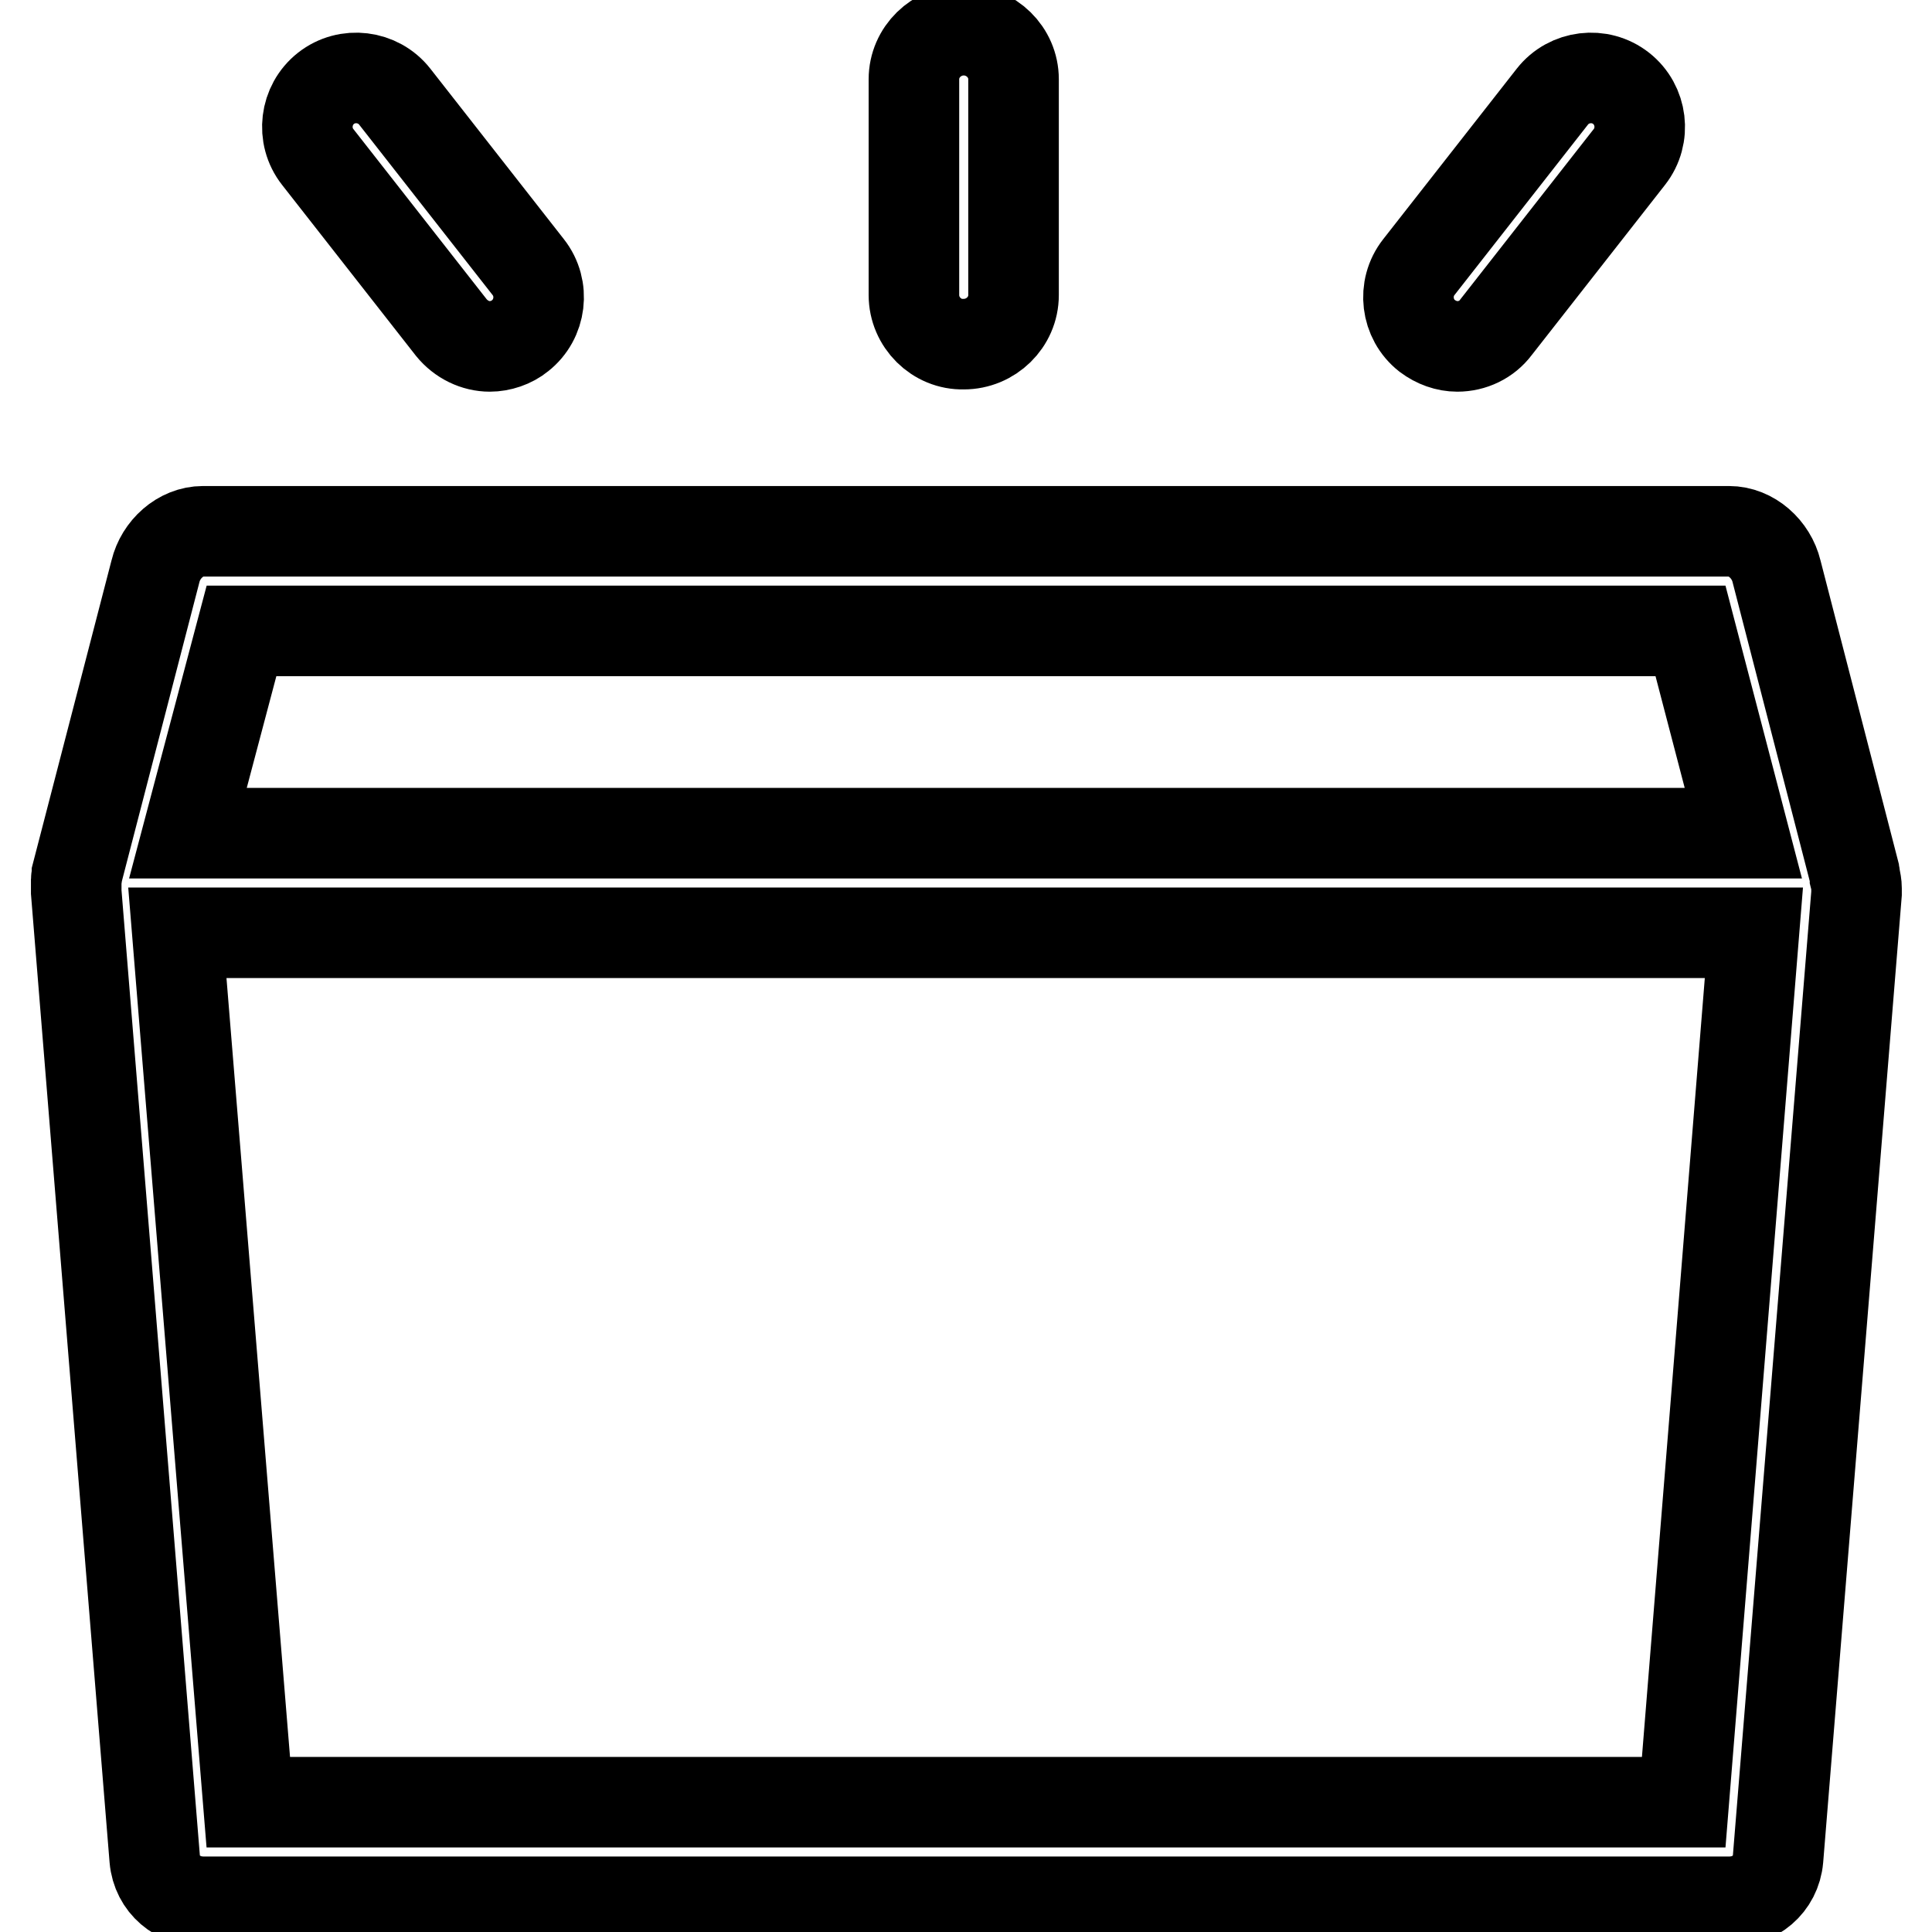
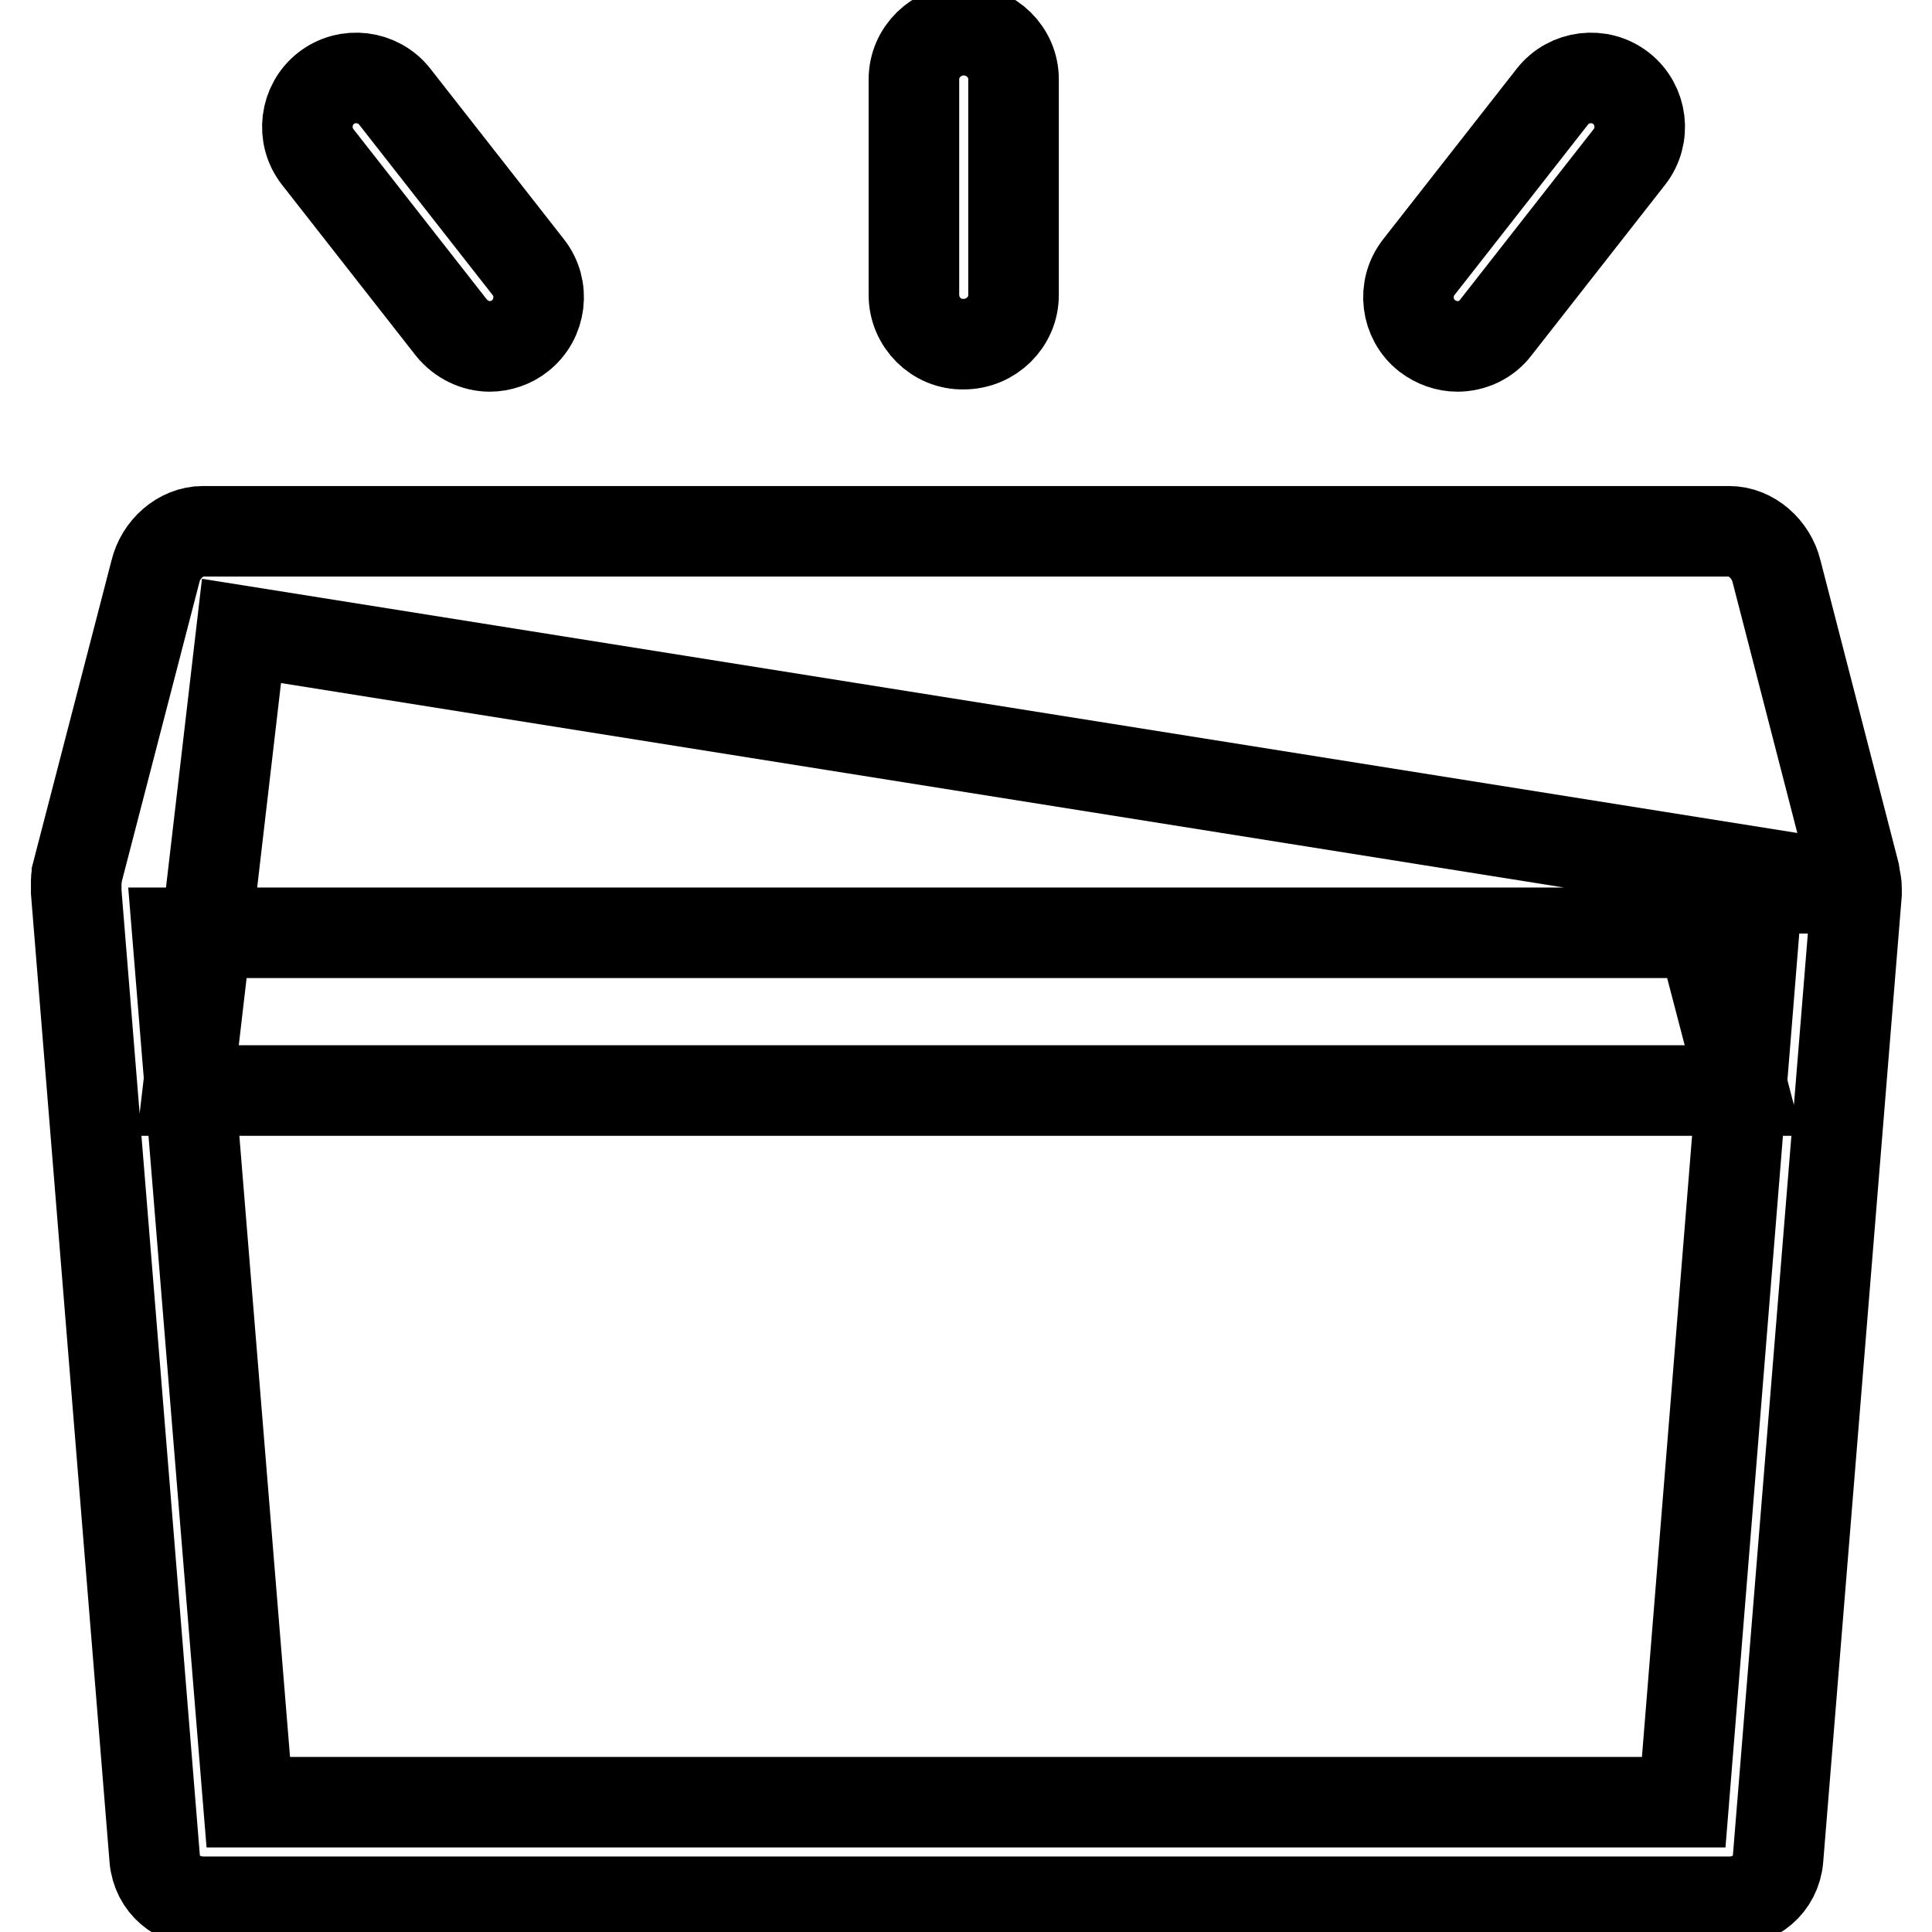
<svg xmlns="http://www.w3.org/2000/svg" version="1.1" x="0px" y="0px" viewBox="0 0 256 256" enable-background="new 0 0 256 256" xml:space="preserve">
  <g>
-     <path stroke-width="12" fill-opacity="0" stroke="#000000" d="M246,117.7c0-0.5-0.1-1-0.2-1.4c0,0,0-0.1,0-0.1c0-0.2-0.1-0.4-0.1-0.6l-10.3-39.9 c-0.7-2.9-3.3-5.3-6.3-5.3H26.9c-3,0-5.6,2.4-6.3,5.3l-10.4,40.1c0,0,0,0.2,0,0.2c0,0.2-0.1,0.4-0.1,0.5c0,0.1,0,0.2,0,0.3 c0,0.2,0,0.4,0,0.6c0,0,0,0.1,0,0.1c0,0.2,0,0.5,0,0.7l10.4,128.1c0.3,3.4,3.1,5.7,6.5,5.7h202.1c3.4,0,6.2-2.3,6.5-5.7l10.4-127.9 C246,118.1,246,118,246,117.7L246,117.7z M32,83.6H224l7,26.8H24.9L32,83.6z M223.1,238.8H32.9l-9.4-115.2h208.9L223.1,238.8 L223.1,238.8z M121.1,39.1V10.5c0-3.6,3-6.5,6.6-6.5c3.6,0,6.6,2.9,6.6,6.5v28.6c0,3.6-3,6.5-6.6,6.5 C124.1,45.7,121.1,42.7,121.1,39.1z M42.1,20.8c-2.2-2.8-1.7-6.9,1.1-9.1c2.8-2.2,6.9-1.7,9.1,1.1l17.7,22.6 c2.2,2.8,1.7,6.9-1.1,9.1c-1.1,0.9-2.6,1.4-4,1.4c-1.9,0-3.8-0.9-5.1-2.5L42.1,20.8z M188,35.4l17.7-22.6c2.2-2.8,6.3-3.3,9.1-1.1 c2.8,2.2,3.3,6.3,1.1,9.1l-17.7,22.6c-1.2,1.6-3.1,2.5-5.1,2.5c-1.4,0-2.8-0.5-4-1.4C186.3,42.3,185.8,38.2,188,35.4z" />
+     <path stroke-width="12" fill-opacity="0" stroke="#000000" d="M246,117.7c0-0.5-0.1-1-0.2-1.4c0,0,0-0.1,0-0.1c0-0.2-0.1-0.4-0.1-0.6l-10.3-39.9 c-0.7-2.9-3.3-5.3-6.3-5.3H26.9c-3,0-5.6,2.4-6.3,5.3l-10.4,40.1c0,0,0,0.2,0,0.2c0,0.2-0.1,0.4-0.1,0.5c0,0.1,0,0.2,0,0.3 c0,0.2,0,0.4,0,0.6c0,0,0,0.1,0,0.1c0,0.2,0,0.5,0,0.7l10.4,128.1c0.3,3.4,3.1,5.7,6.5,5.7h202.1c3.4,0,6.2-2.3,6.5-5.7l10.4-127.9 C246,118.1,246,118,246,117.7L246,117.7z H224l7,26.8H24.9L32,83.6z M223.1,238.8H32.9l-9.4-115.2h208.9L223.1,238.8 L223.1,238.8z M121.1,39.1V10.5c0-3.6,3-6.5,6.6-6.5c3.6,0,6.6,2.9,6.6,6.5v28.6c0,3.6-3,6.5-6.6,6.5 C124.1,45.7,121.1,42.7,121.1,39.1z M42.1,20.8c-2.2-2.8-1.7-6.9,1.1-9.1c2.8-2.2,6.9-1.7,9.1,1.1l17.7,22.6 c2.2,2.8,1.7,6.9-1.1,9.1c-1.1,0.9-2.6,1.4-4,1.4c-1.9,0-3.8-0.9-5.1-2.5L42.1,20.8z M188,35.4l17.7-22.6c2.2-2.8,6.3-3.3,9.1-1.1 c2.8,2.2,3.3,6.3,1.1,9.1l-17.7,22.6c-1.2,1.6-3.1,2.5-5.1,2.5c-1.4,0-2.8-0.5-4-1.4C186.3,42.3,185.8,38.2,188,35.4z" />
  </g>
</svg>